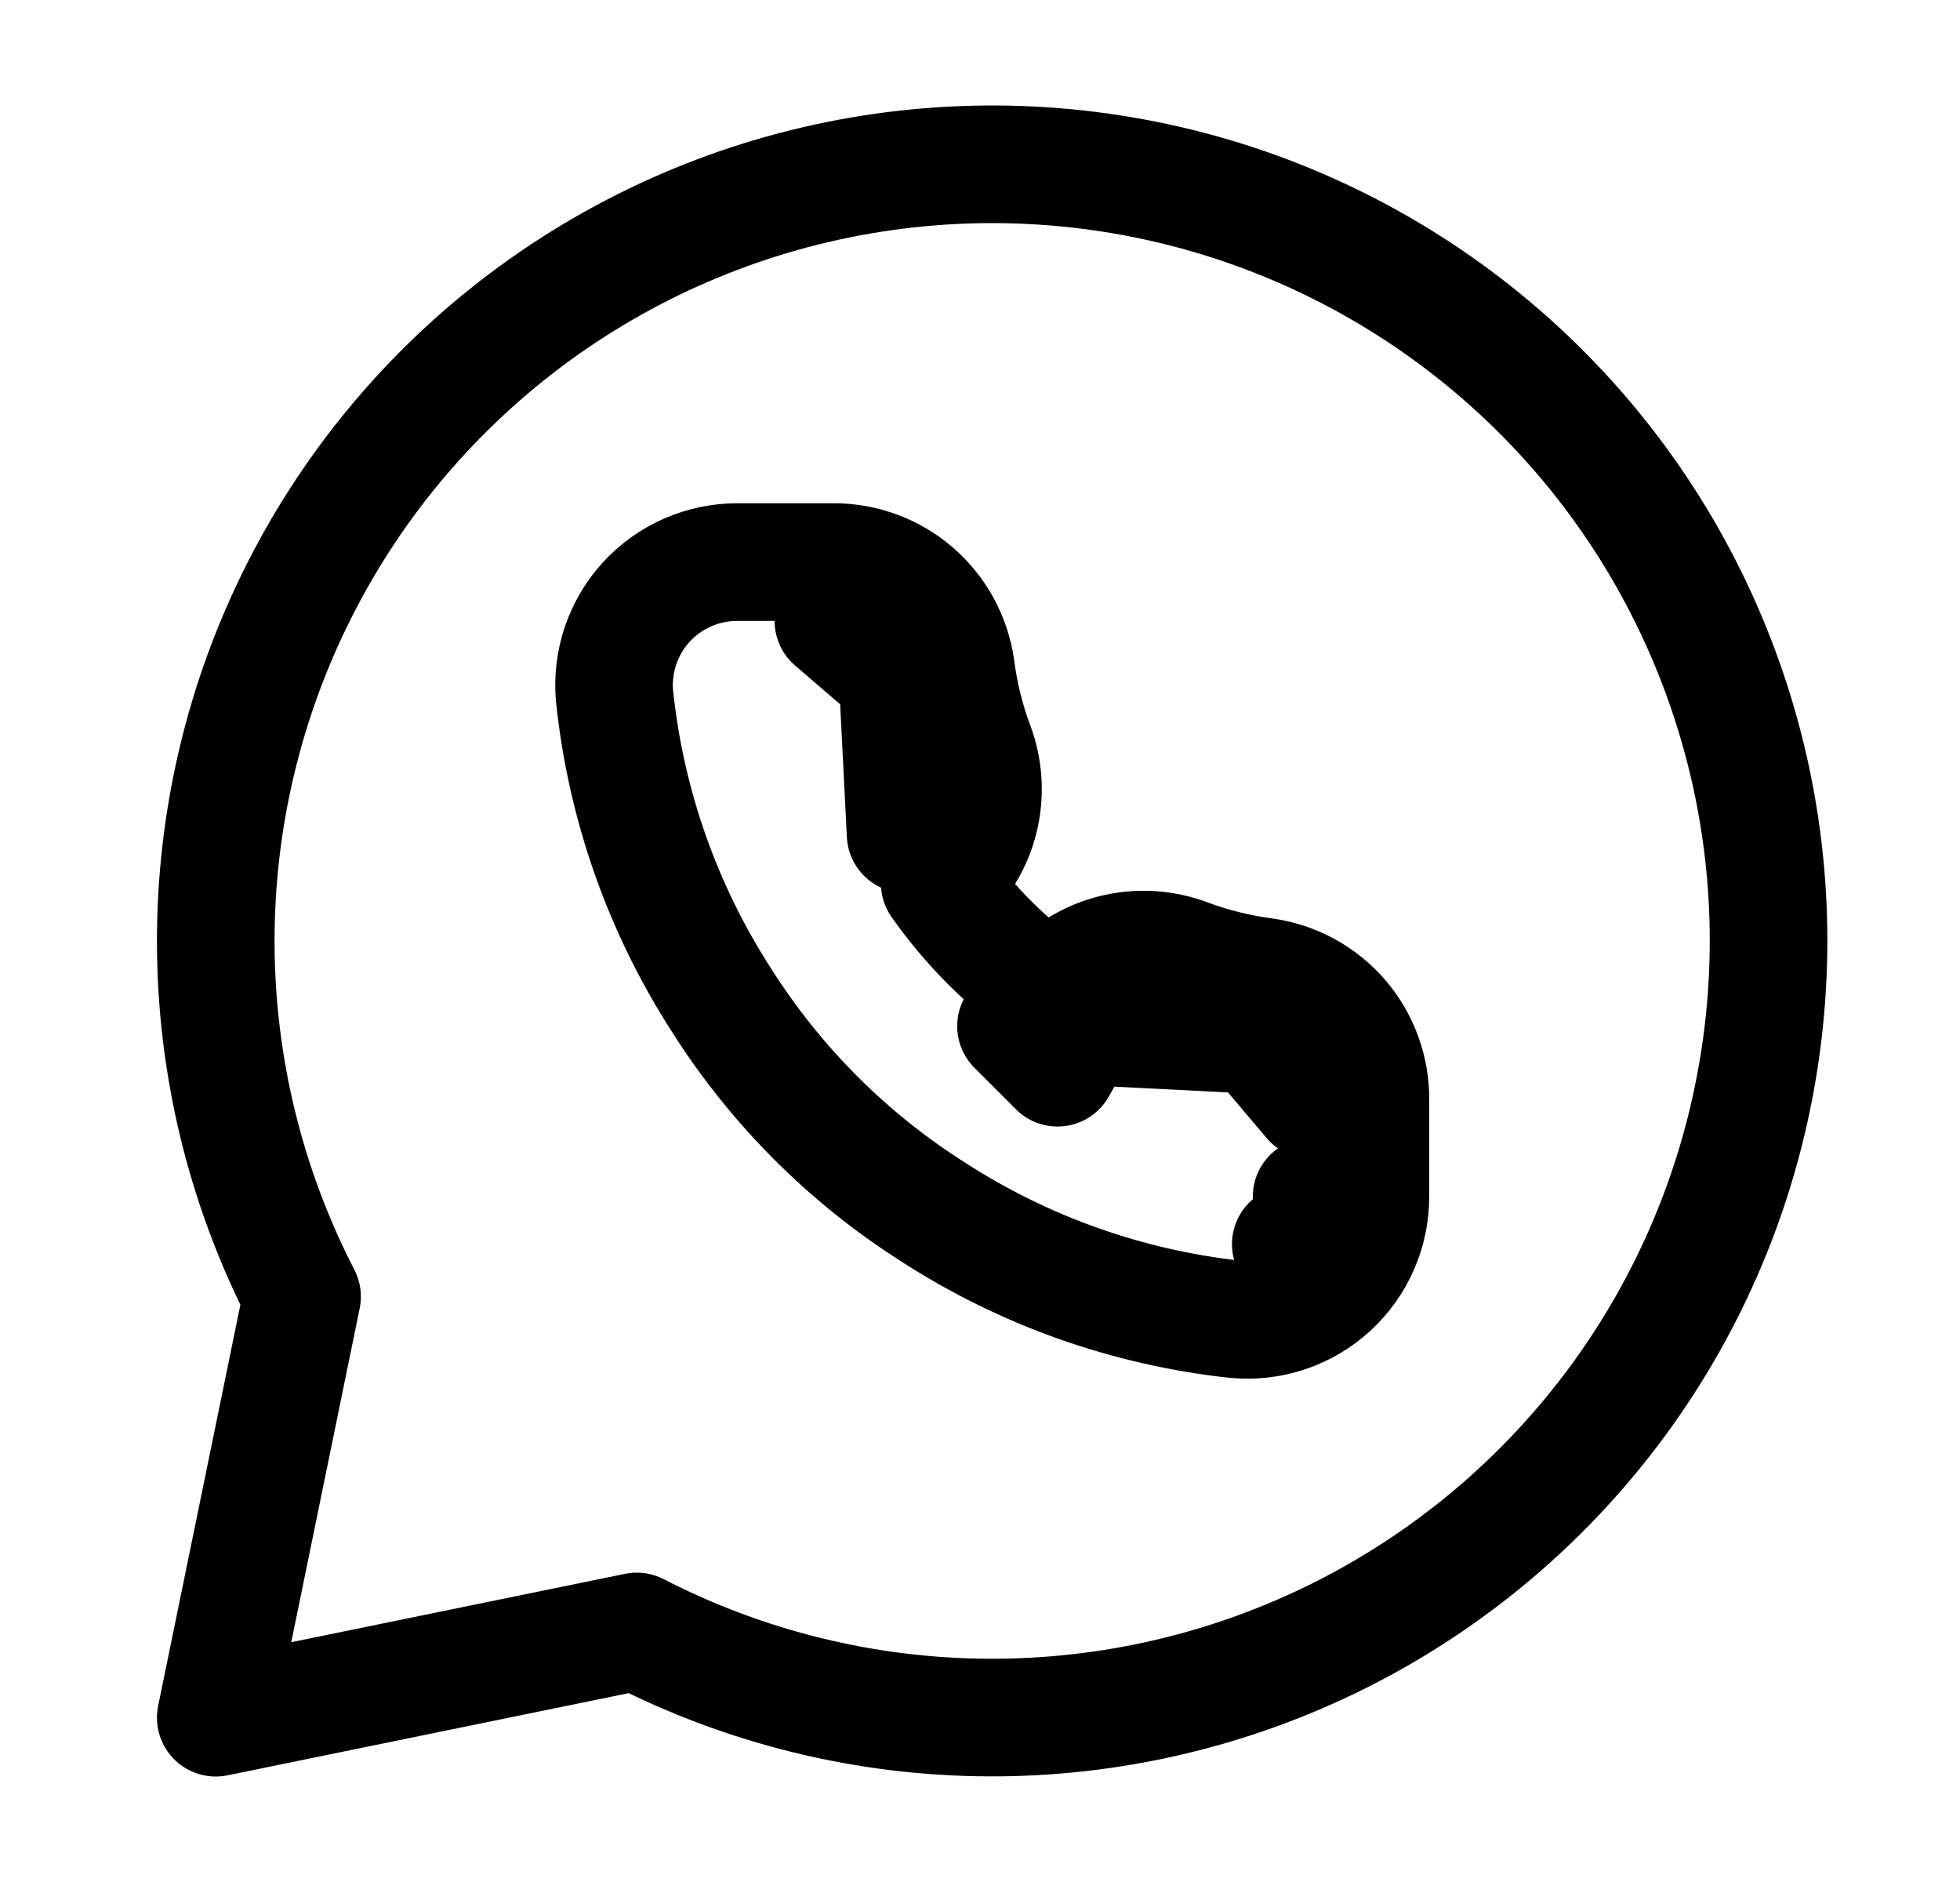
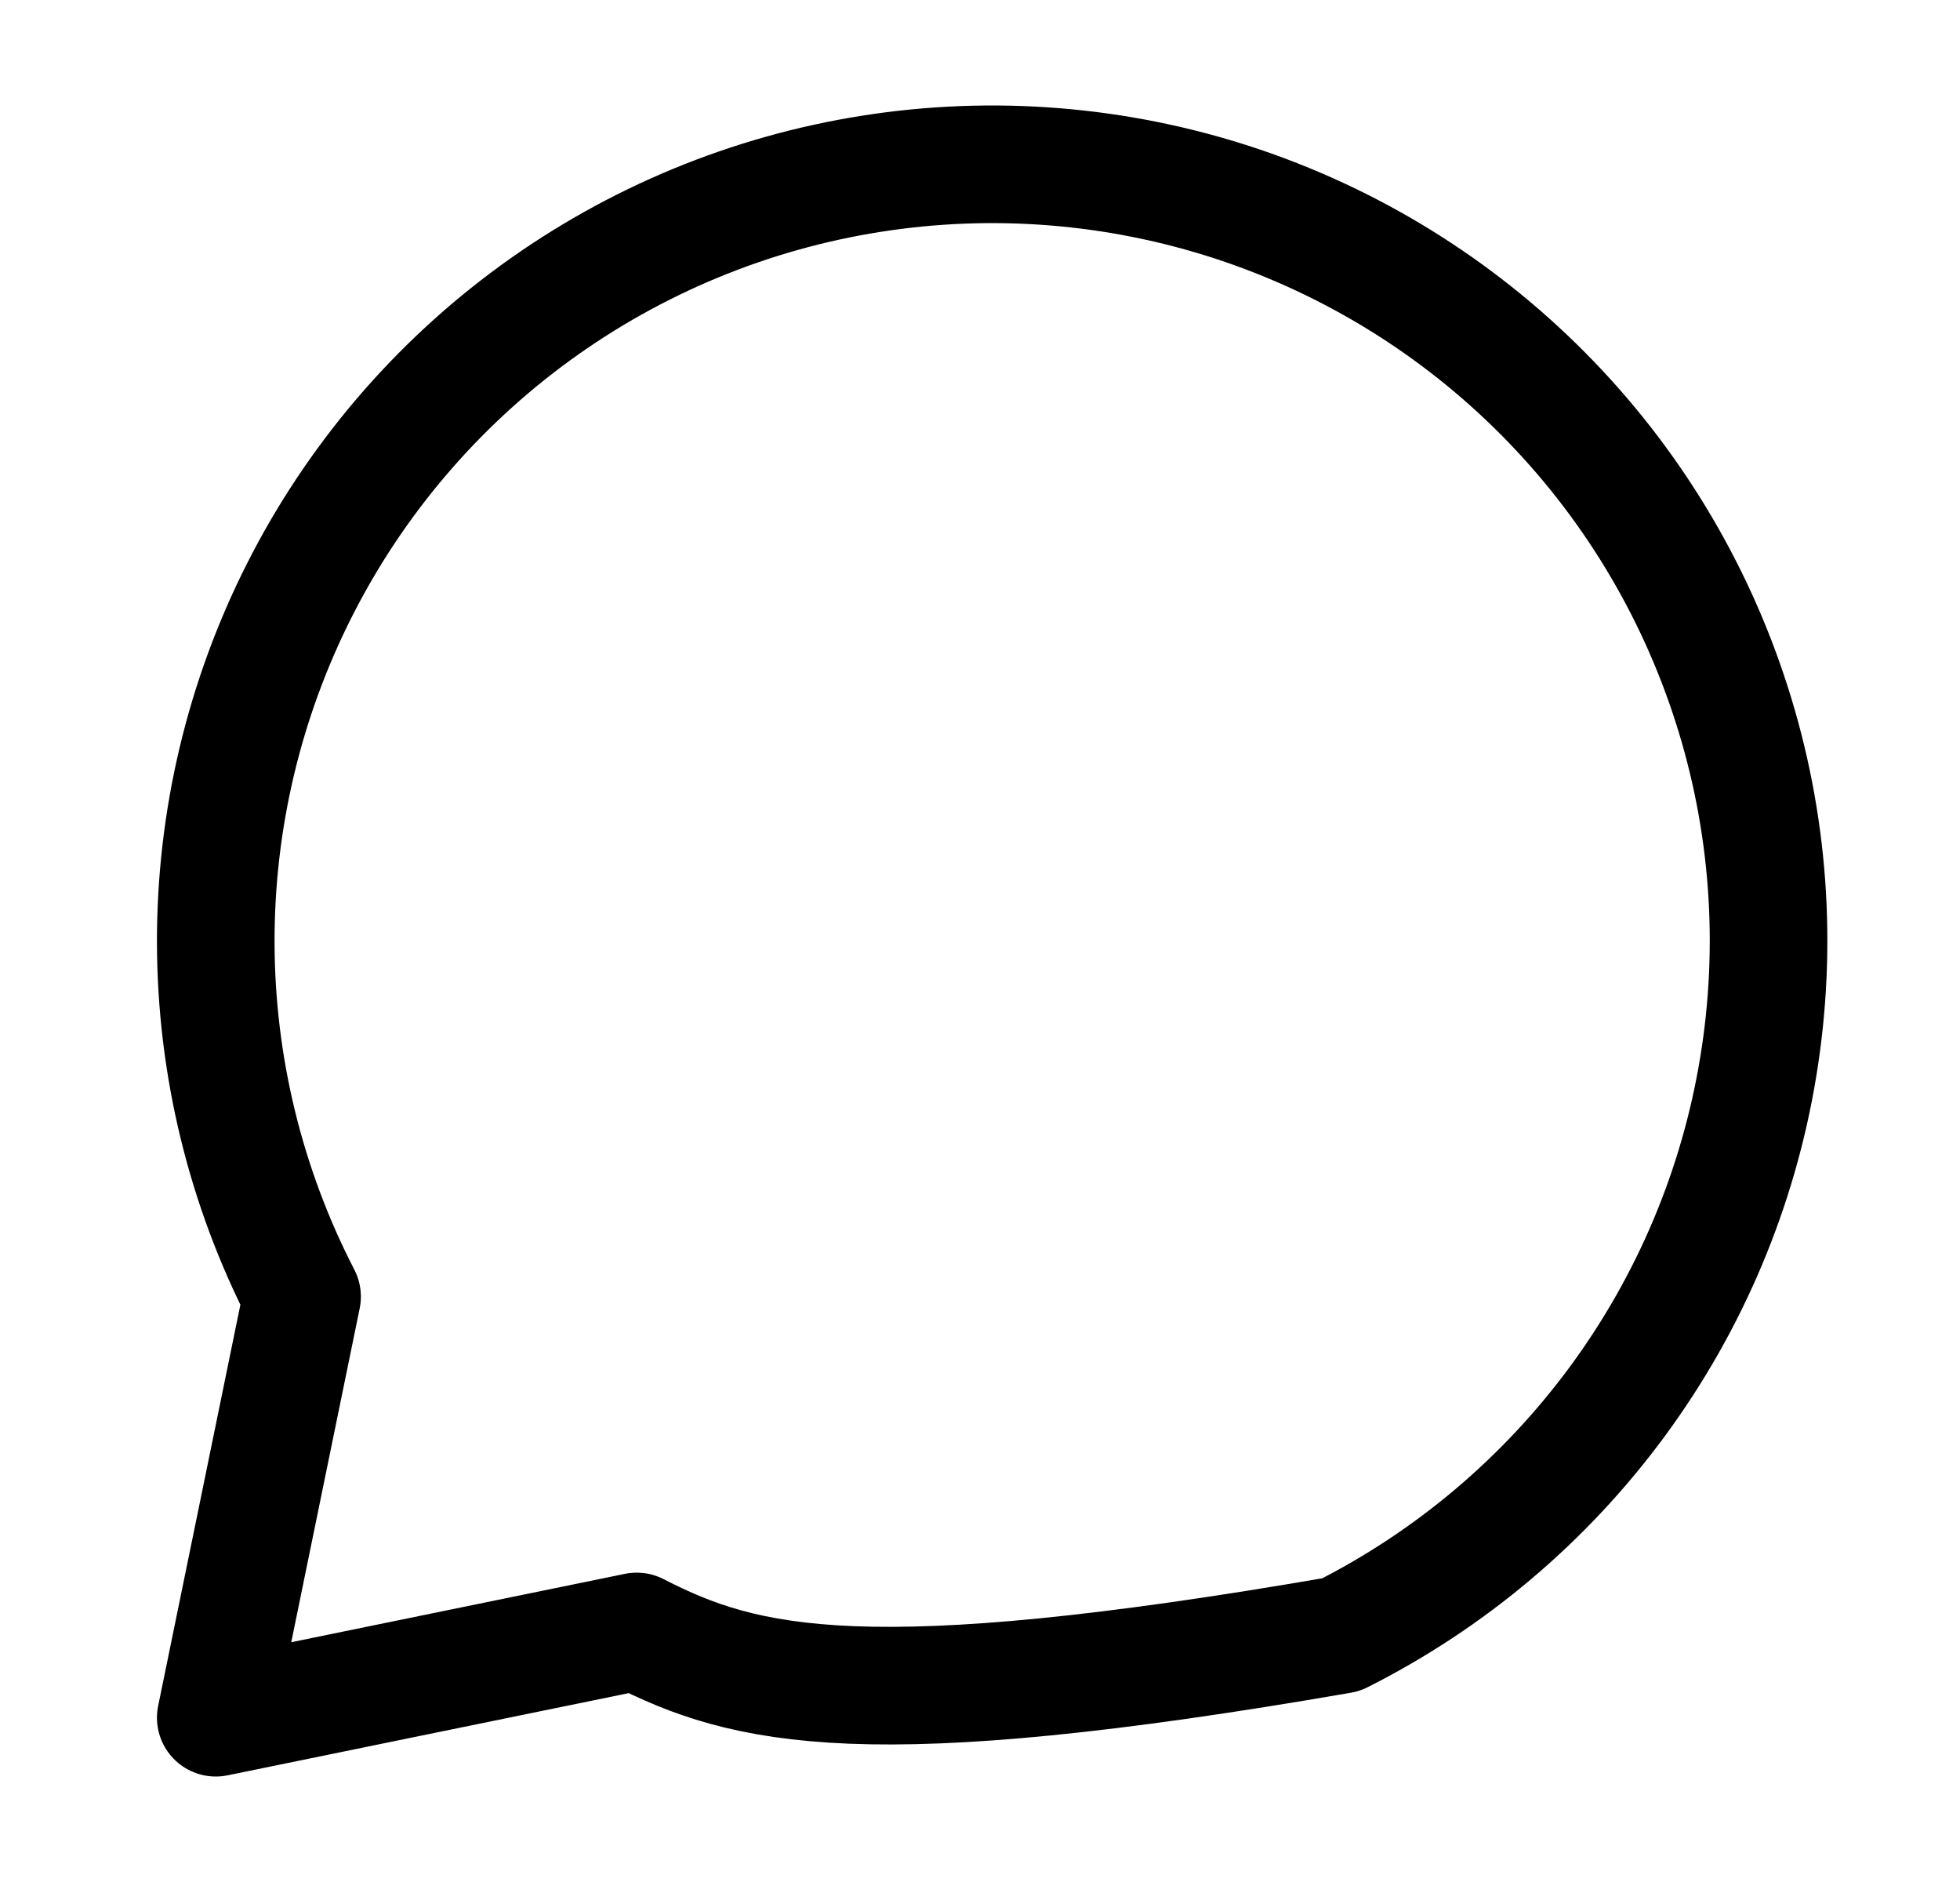
<svg xmlns="http://www.w3.org/2000/svg" width="25" height="24" viewBox="0 0 25 24" fill="none">
-   <path d="M11.736 9.774C11.597 9.402 11.501 9.016 11.449 8.622M11.736 9.774C11.791 9.92 11.803 10.08 11.77 10.233C11.737 10.386 11.662 10.527 11.551 10.638L11.449 8.622M11.736 9.774L12.438 9.51C12.543 9.791 12.566 10.096 12.504 10.389C12.441 10.683 12.296 10.952 12.085 11.165L12.082 11.168L12.082 11.168L11.986 11.264C12.368 11.806 12.841 12.279 13.383 12.662M11.736 9.774L12.438 9.511C12.319 9.193 12.237 8.862 12.193 8.524L12.193 8.524L12.192 8.517C12.138 8.14 11.95 7.796 11.661 7.547C11.373 7.3 11.006 7.165 10.627 7.168L9.401 7.168L9.4 7.168C9.182 7.168 8.967 7.214 8.767 7.302C8.568 7.39 8.389 7.518 8.242 7.679C8.095 7.84 7.984 8.03 7.914 8.236C7.845 8.443 7.819 8.661 7.838 8.878L7.838 8.878L7.84 8.89C7.986 10.272 8.456 11.601 9.212 12.768C9.899 13.848 10.815 14.765 11.896 15.452C13.058 16.205 14.38 16.674 15.756 16.824L15.755 16.824L15.769 16.825C15.987 16.845 16.206 16.819 16.413 16.749C16.62 16.679 16.81 16.567 16.971 16.419L16.464 15.866L16.971 16.419C17.132 16.271 17.261 16.091 17.348 15.891C17.436 15.691 17.48 15.476 17.48 15.258M11.449 8.622C11.421 8.426 11.323 8.245 11.172 8.116C11.021 7.986 10.828 7.916 10.63 7.918L11.449 8.622ZM17.48 15.258V15.259H16.73L17.48 15.256C17.48 15.257 17.48 15.257 17.48 15.258ZM17.48 15.258V14.038M17.48 14.038C17.486 13.657 17.354 13.286 17.108 12.995C16.859 12.702 16.511 12.51 16.13 12.456L16.13 12.456L16.123 12.455C15.786 12.41 15.455 12.328 15.137 12.209M17.48 14.038C17.48 14.041 17.48 14.045 17.479 14.049L16.73 14.03M17.48 14.038V14.03H16.73M15.137 12.209C14.856 12.104 14.551 12.081 14.258 12.144C13.965 12.206 13.695 12.352 13.482 12.563L13.482 12.563L13.479 12.566L13.383 12.662M15.137 12.209C15.136 12.209 15.136 12.209 15.136 12.209L14.874 12.912M15.137 12.209C15.137 12.209 15.137 12.21 15.138 12.21L14.874 12.912M13.383 12.662L12.959 13.086L13.489 13.616L13.86 12.964C13.696 12.871 13.537 12.77 13.383 12.662ZM14.874 12.912C15.245 13.05 15.632 13.147 16.025 13.198M14.874 12.912C14.727 12.857 14.568 12.845 14.415 12.877C14.261 12.91 14.121 12.986 14.009 13.096L16.025 13.198M16.025 13.198C16.224 13.226 16.406 13.327 16.536 13.48C16.666 13.633 16.735 13.829 16.73 14.03M16.025 13.198L16.73 14.03" stroke="black" stroke-width="1.5" stroke-linecap="round" stroke-linejoin="round" />
-   <path d="M22.426 13.608C22.173 15.149 21.559 16.608 20.634 17.866C19.709 19.124 18.5 20.145 17.105 20.847C15.711 21.548 14.17 21.91 12.609 21.903C11.047 21.896 9.51 21.519 8.122 20.805L2.752 21.905L3.853 16.535C3.134 15.142 2.757 13.598 2.752 12.031C2.747 10.464 3.114 8.917 3.823 7.519C4.531 6.122 5.562 4.912 6.829 3.99C8.097 3.068 9.565 2.46 11.114 2.216C12.662 1.972 14.246 2.099 15.736 2.586C17.225 3.074 18.578 3.908 19.682 5.02C20.787 6.132 21.611 7.491 22.088 8.984C22.566 10.477 22.681 12.062 22.426 13.608Z" stroke="black" stroke-width="1.5" stroke-linecap="round" stroke-linejoin="round" />
+   <path d="M22.426 13.608C22.173 15.149 21.559 16.608 20.634 17.866C19.709 19.124 18.5 20.145 17.105 20.847C11.047 21.896 9.51 21.519 8.122 20.805L2.752 21.905L3.853 16.535C3.134 15.142 2.757 13.598 2.752 12.031C2.747 10.464 3.114 8.917 3.823 7.519C4.531 6.122 5.562 4.912 6.829 3.99C8.097 3.068 9.565 2.46 11.114 2.216C12.662 1.972 14.246 2.099 15.736 2.586C17.225 3.074 18.578 3.908 19.682 5.02C20.787 6.132 21.611 7.491 22.088 8.984C22.566 10.477 22.681 12.062 22.426 13.608Z" stroke="black" stroke-width="1.5" stroke-linecap="round" stroke-linejoin="round" />
</svg>